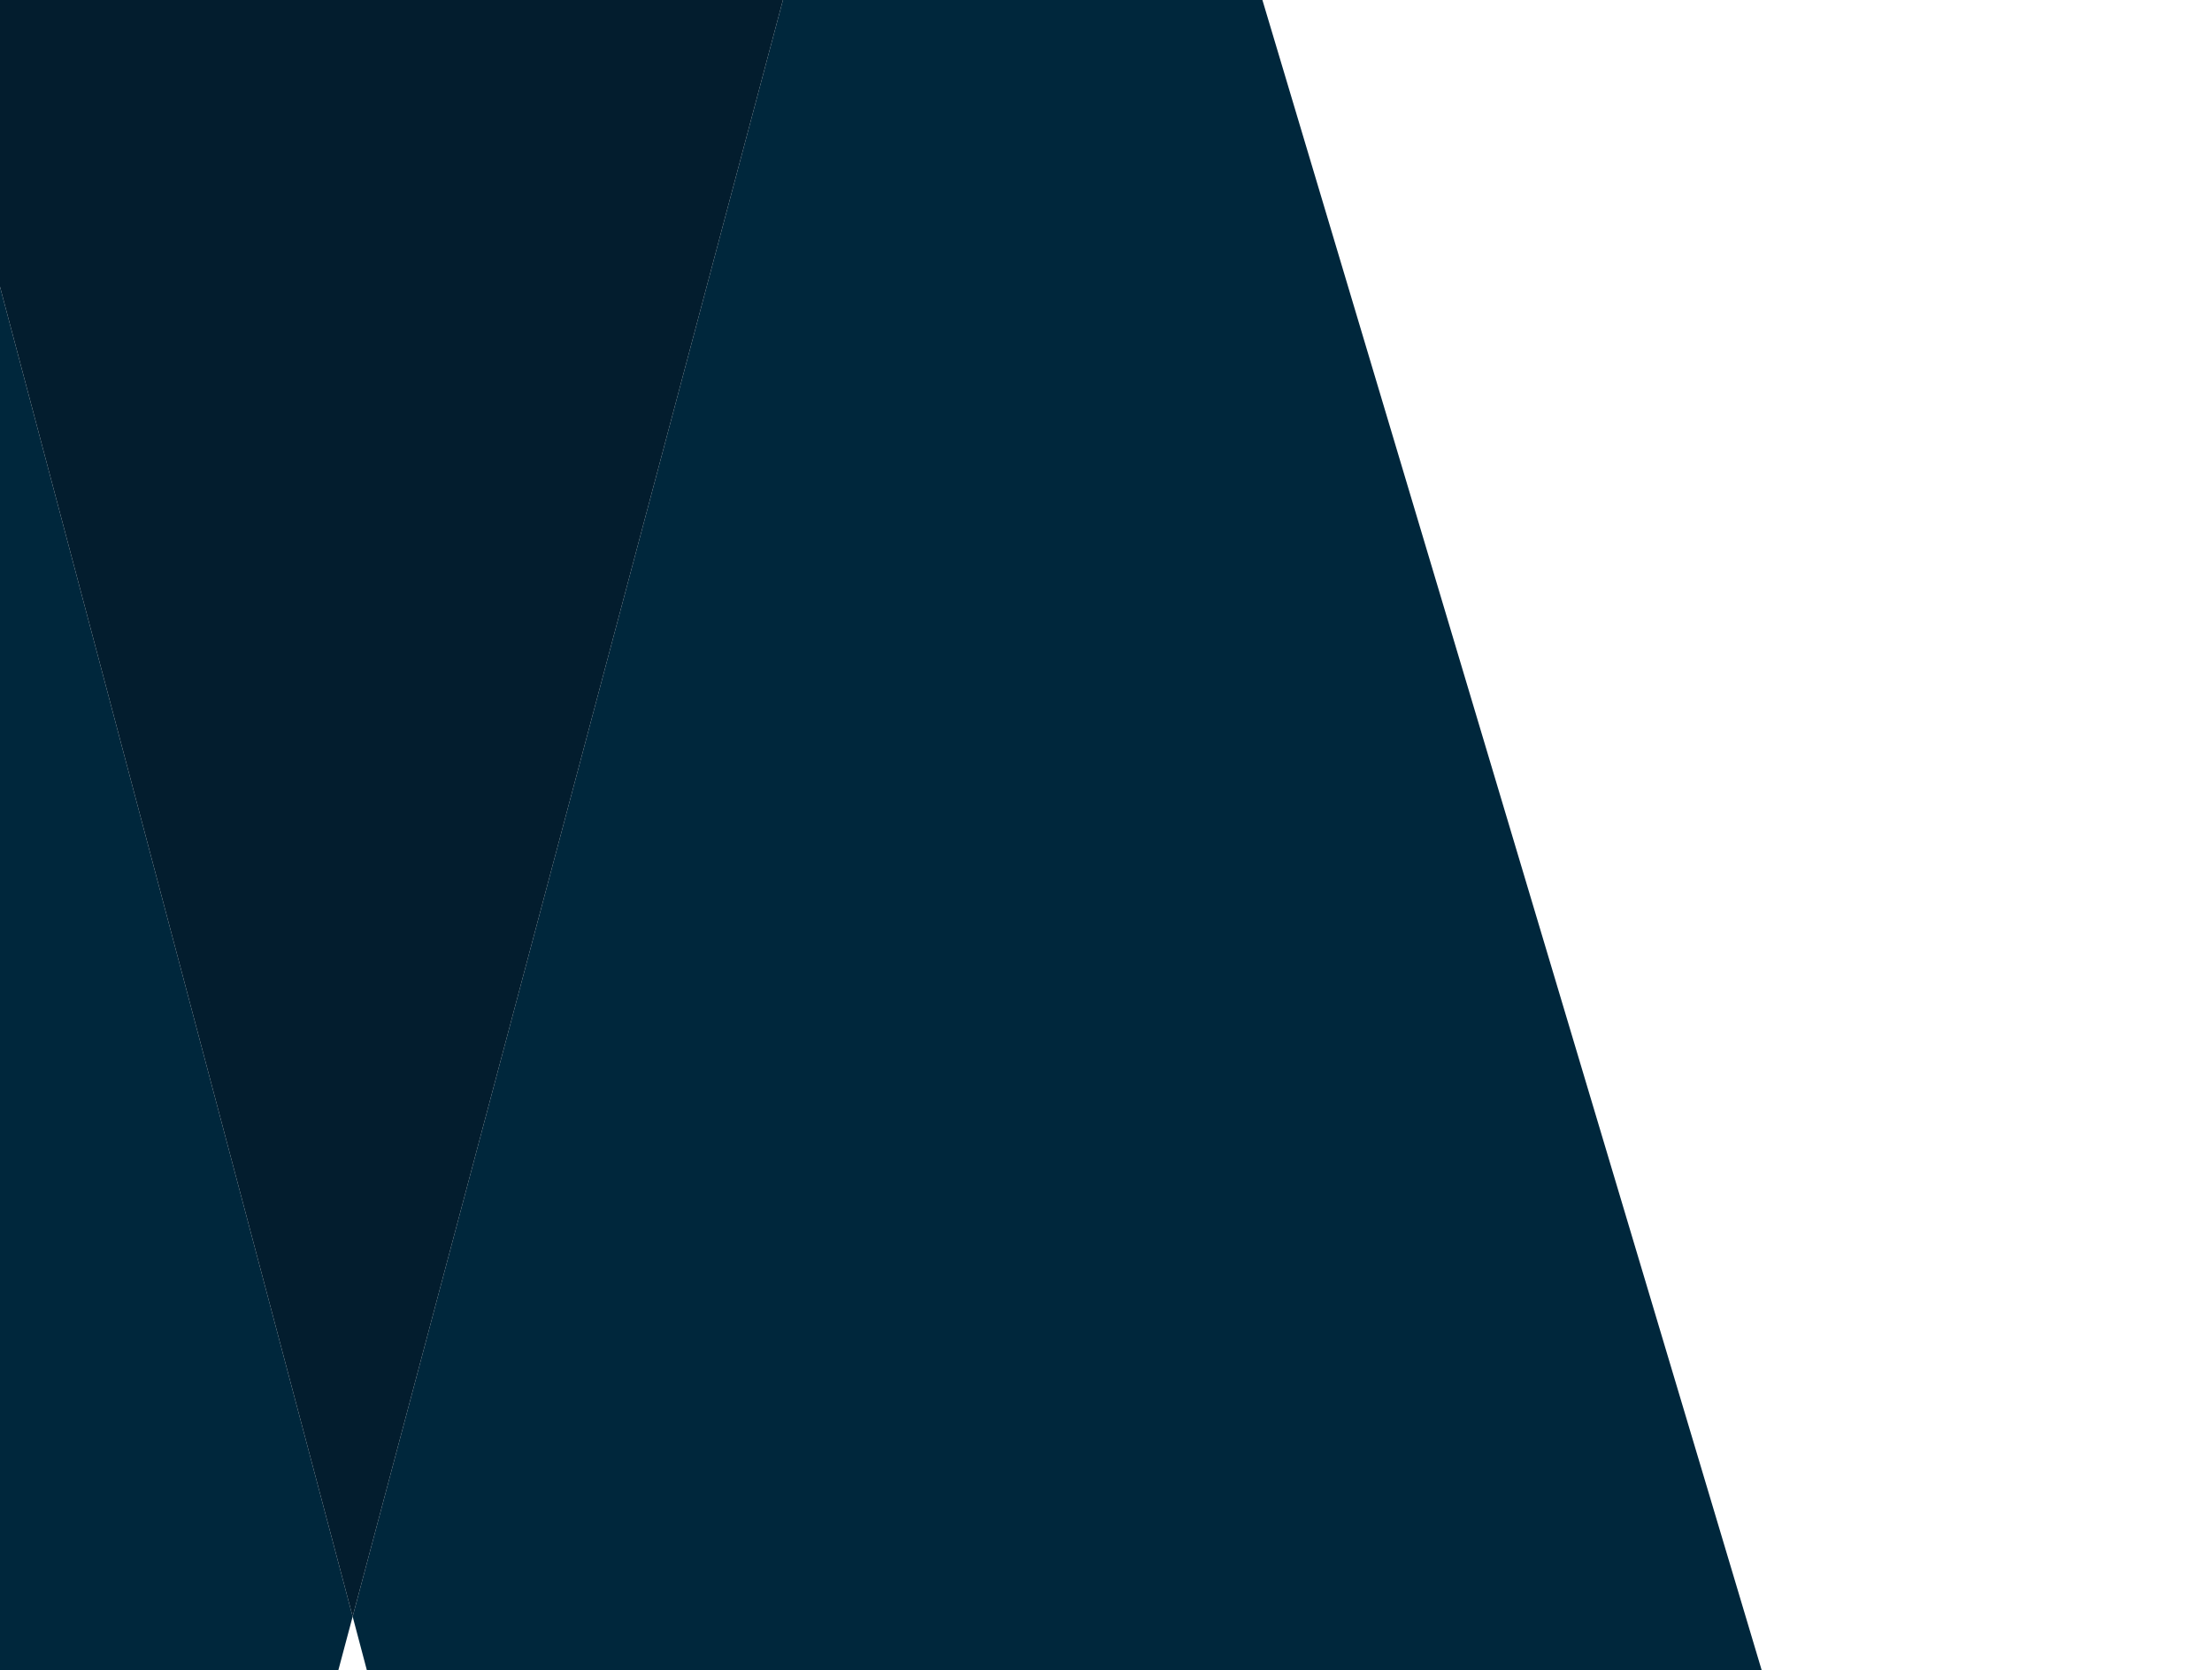
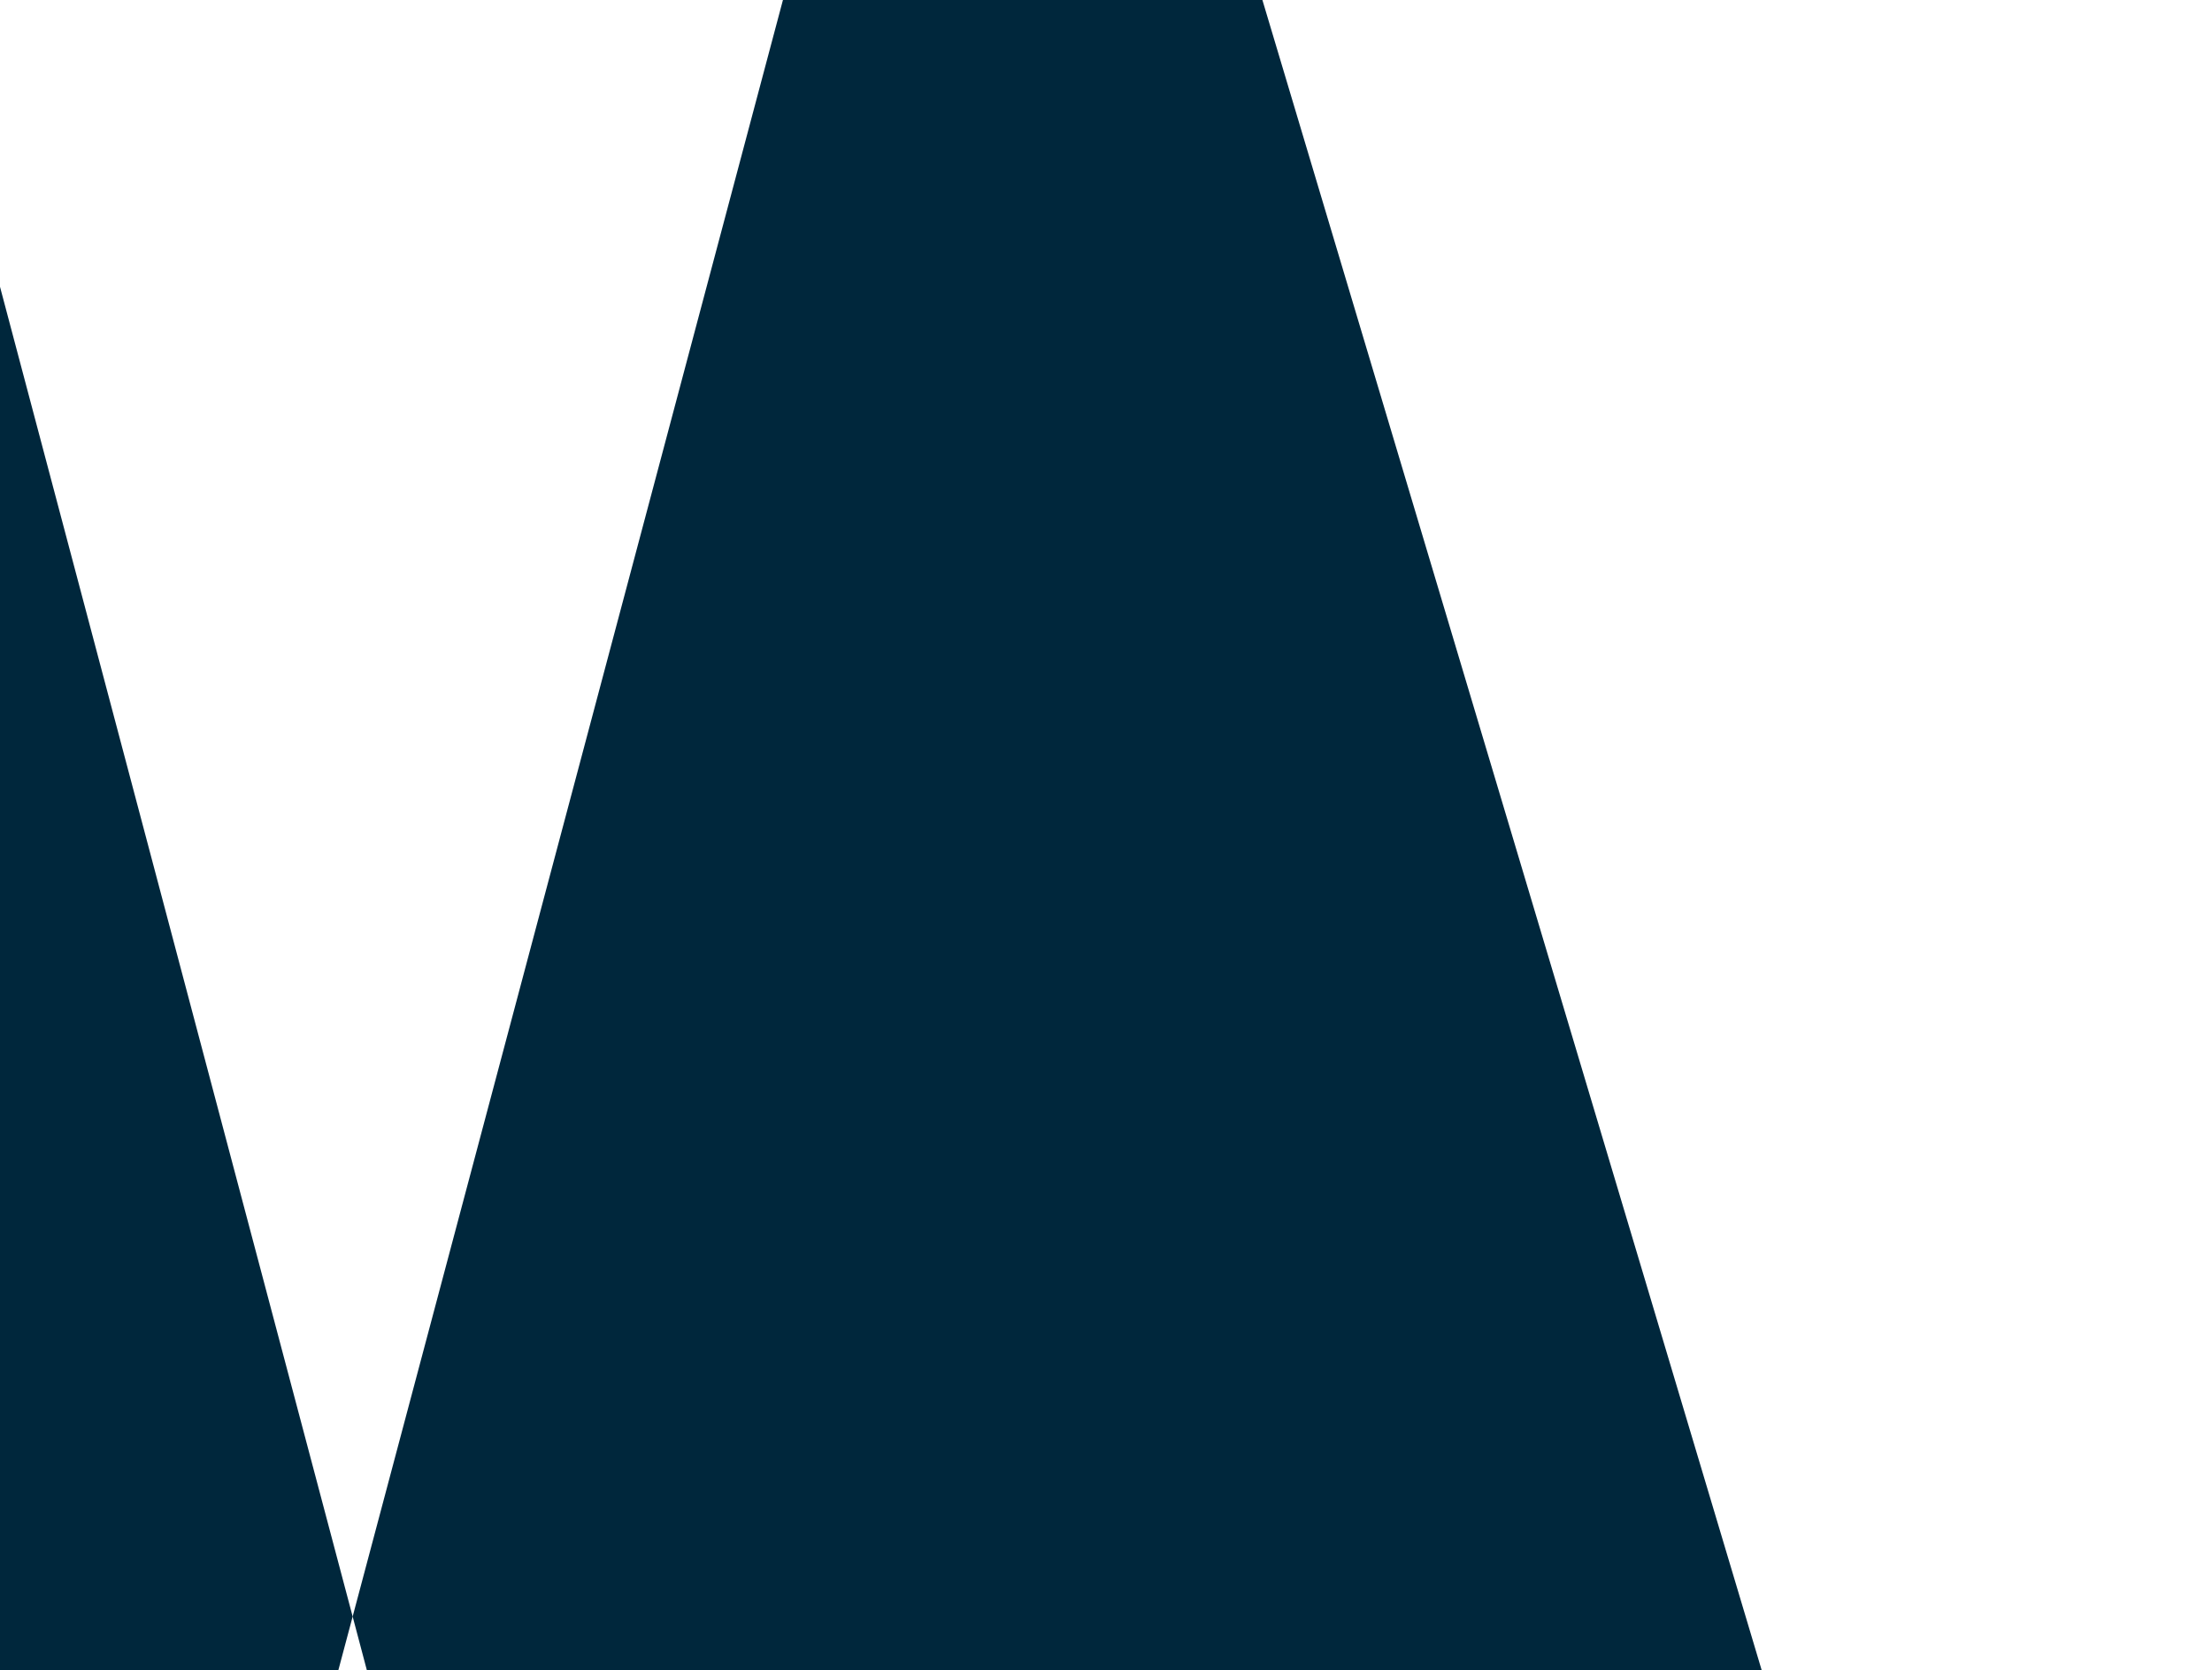
<svg xmlns="http://www.w3.org/2000/svg" id="Layer_1" version="1.1" viewBox="0 0 453 342">
  <defs>
    <style>
      .st0 {
        fill: #031d2e;
      }

      .st1 {
        fill: #00273c;
      }
    </style>
  </defs>
  <polygon class="st1" points="160.34 0 72.22 330.98 75.14 342 360.79 342 258.53 0 160.34 0" />
  <polygon class="st1" points="0 58.71 0 342 69.28 342 72.22 330.98 0 58.71" />
-   <polygon class="st0" points="0 58.71 72.22 330.98 160.34 0 0 0 0 58.71" />
</svg>